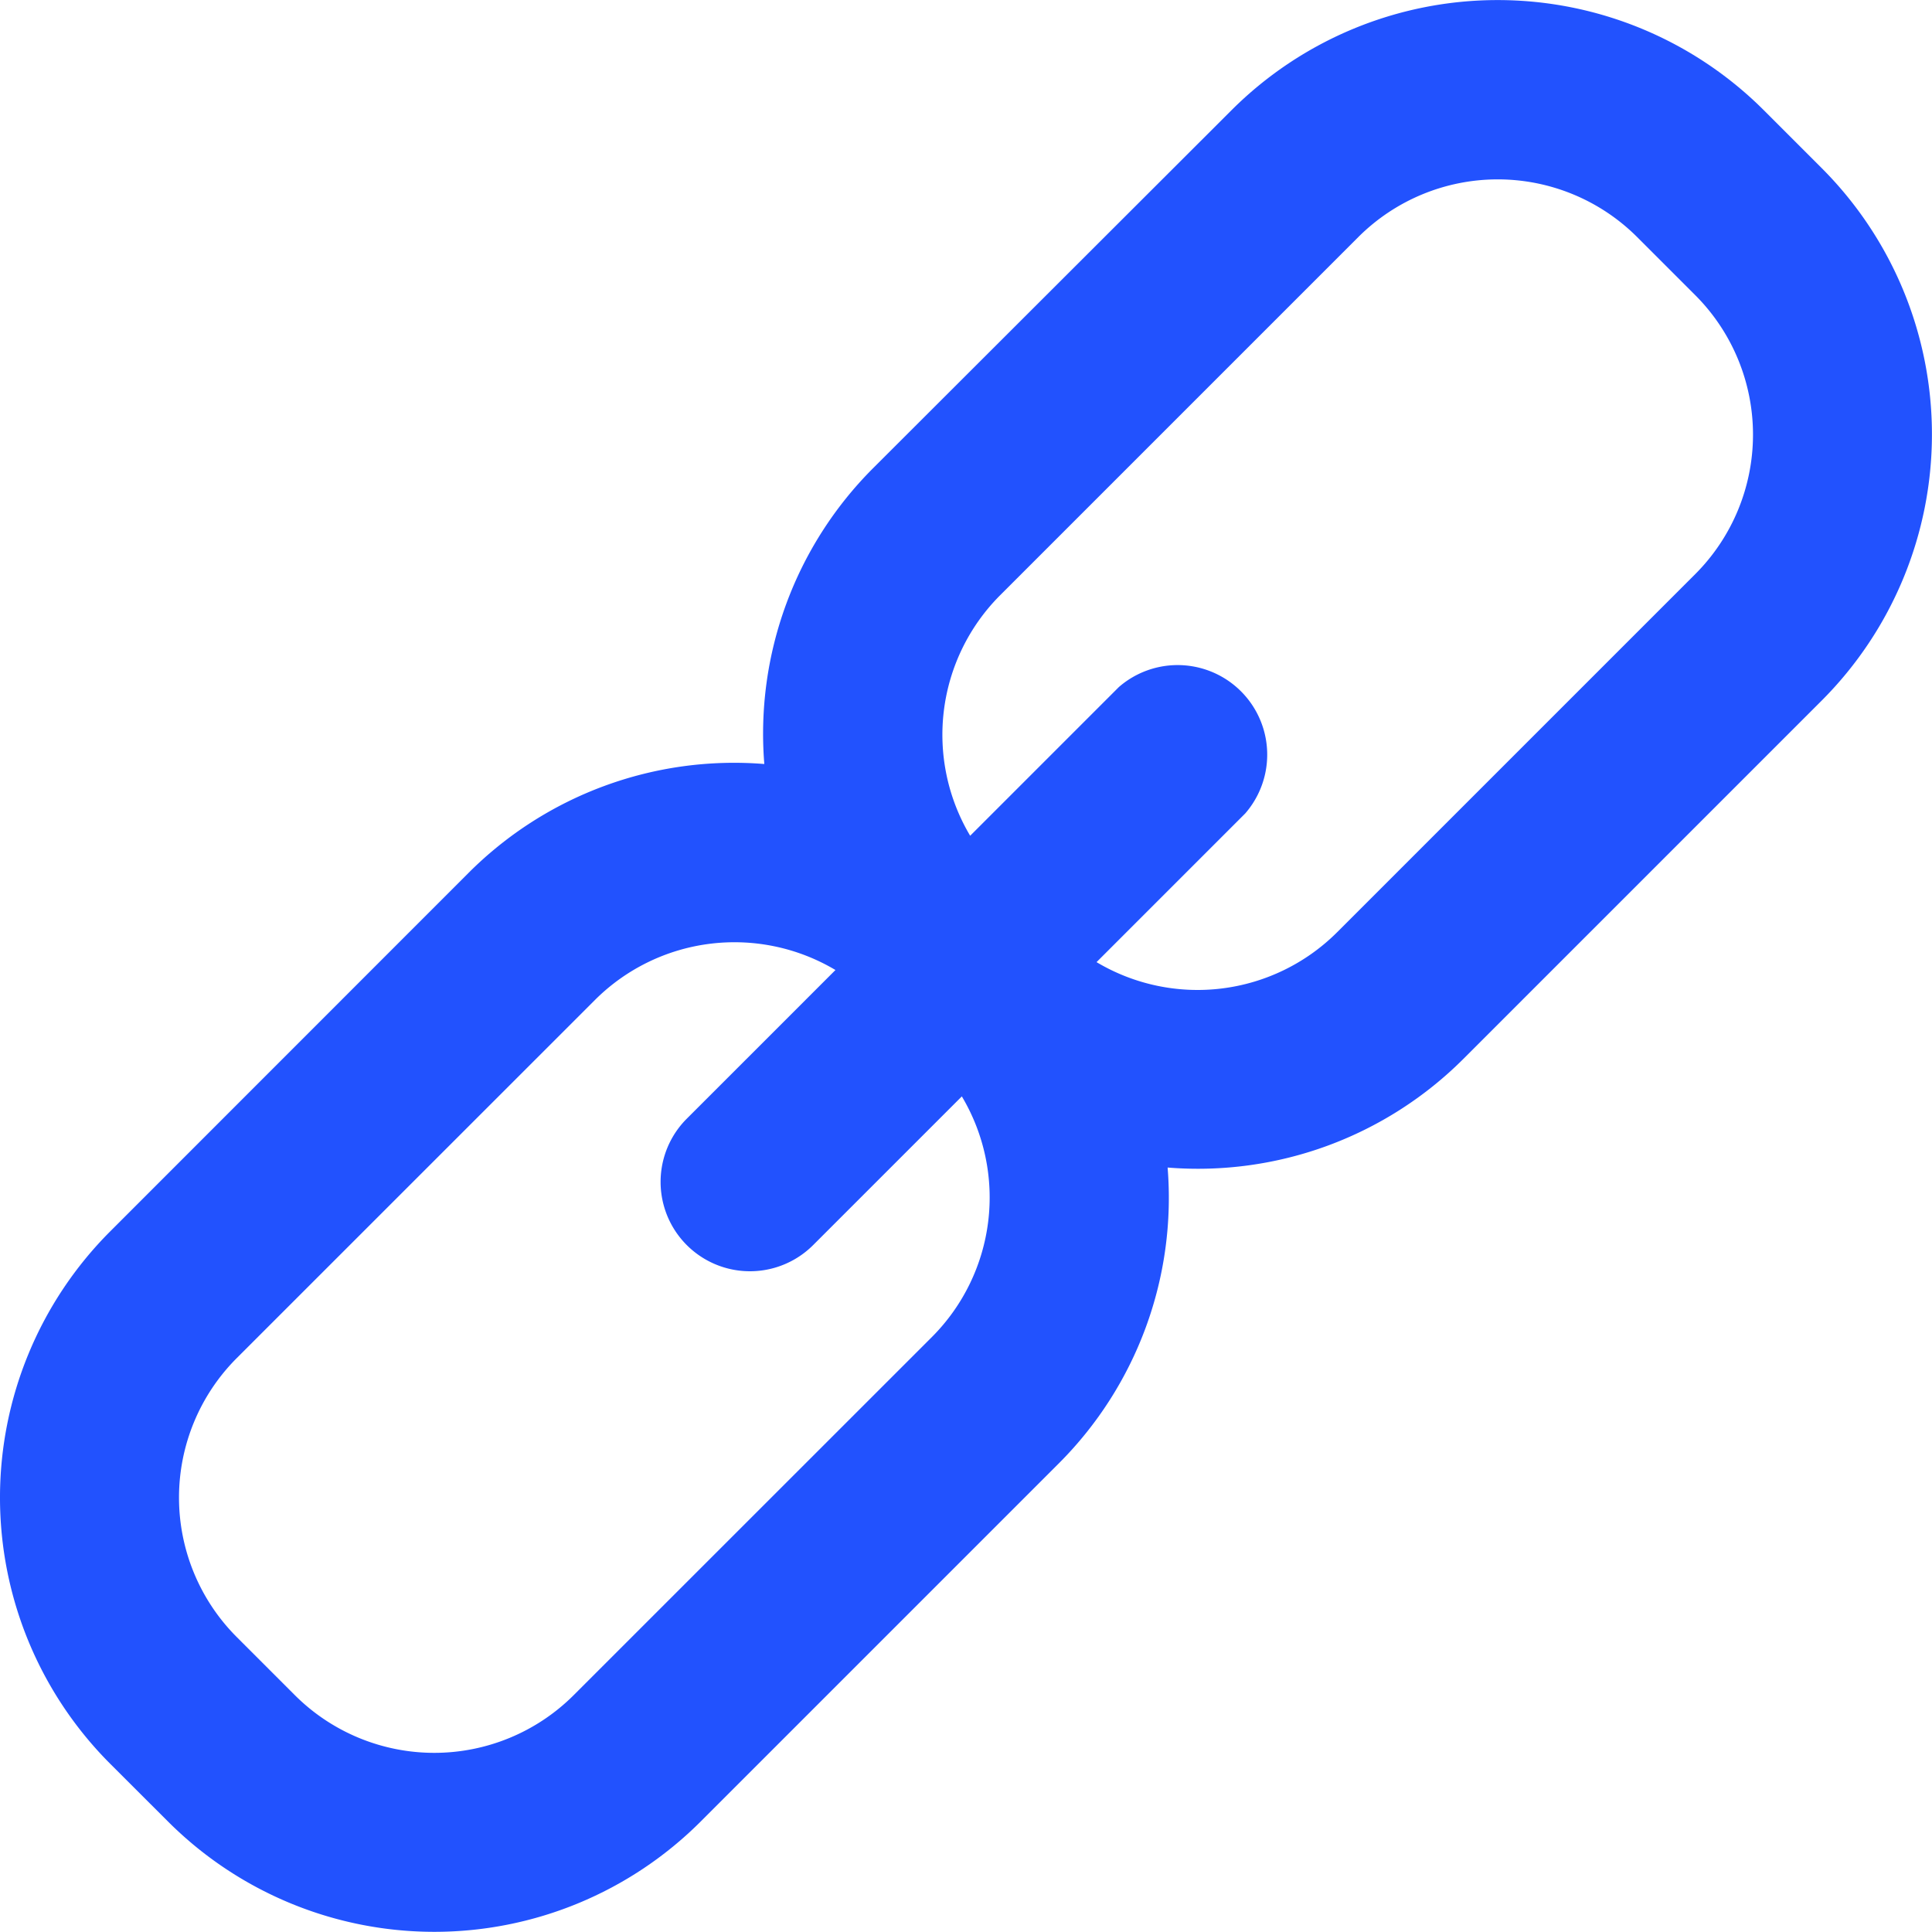
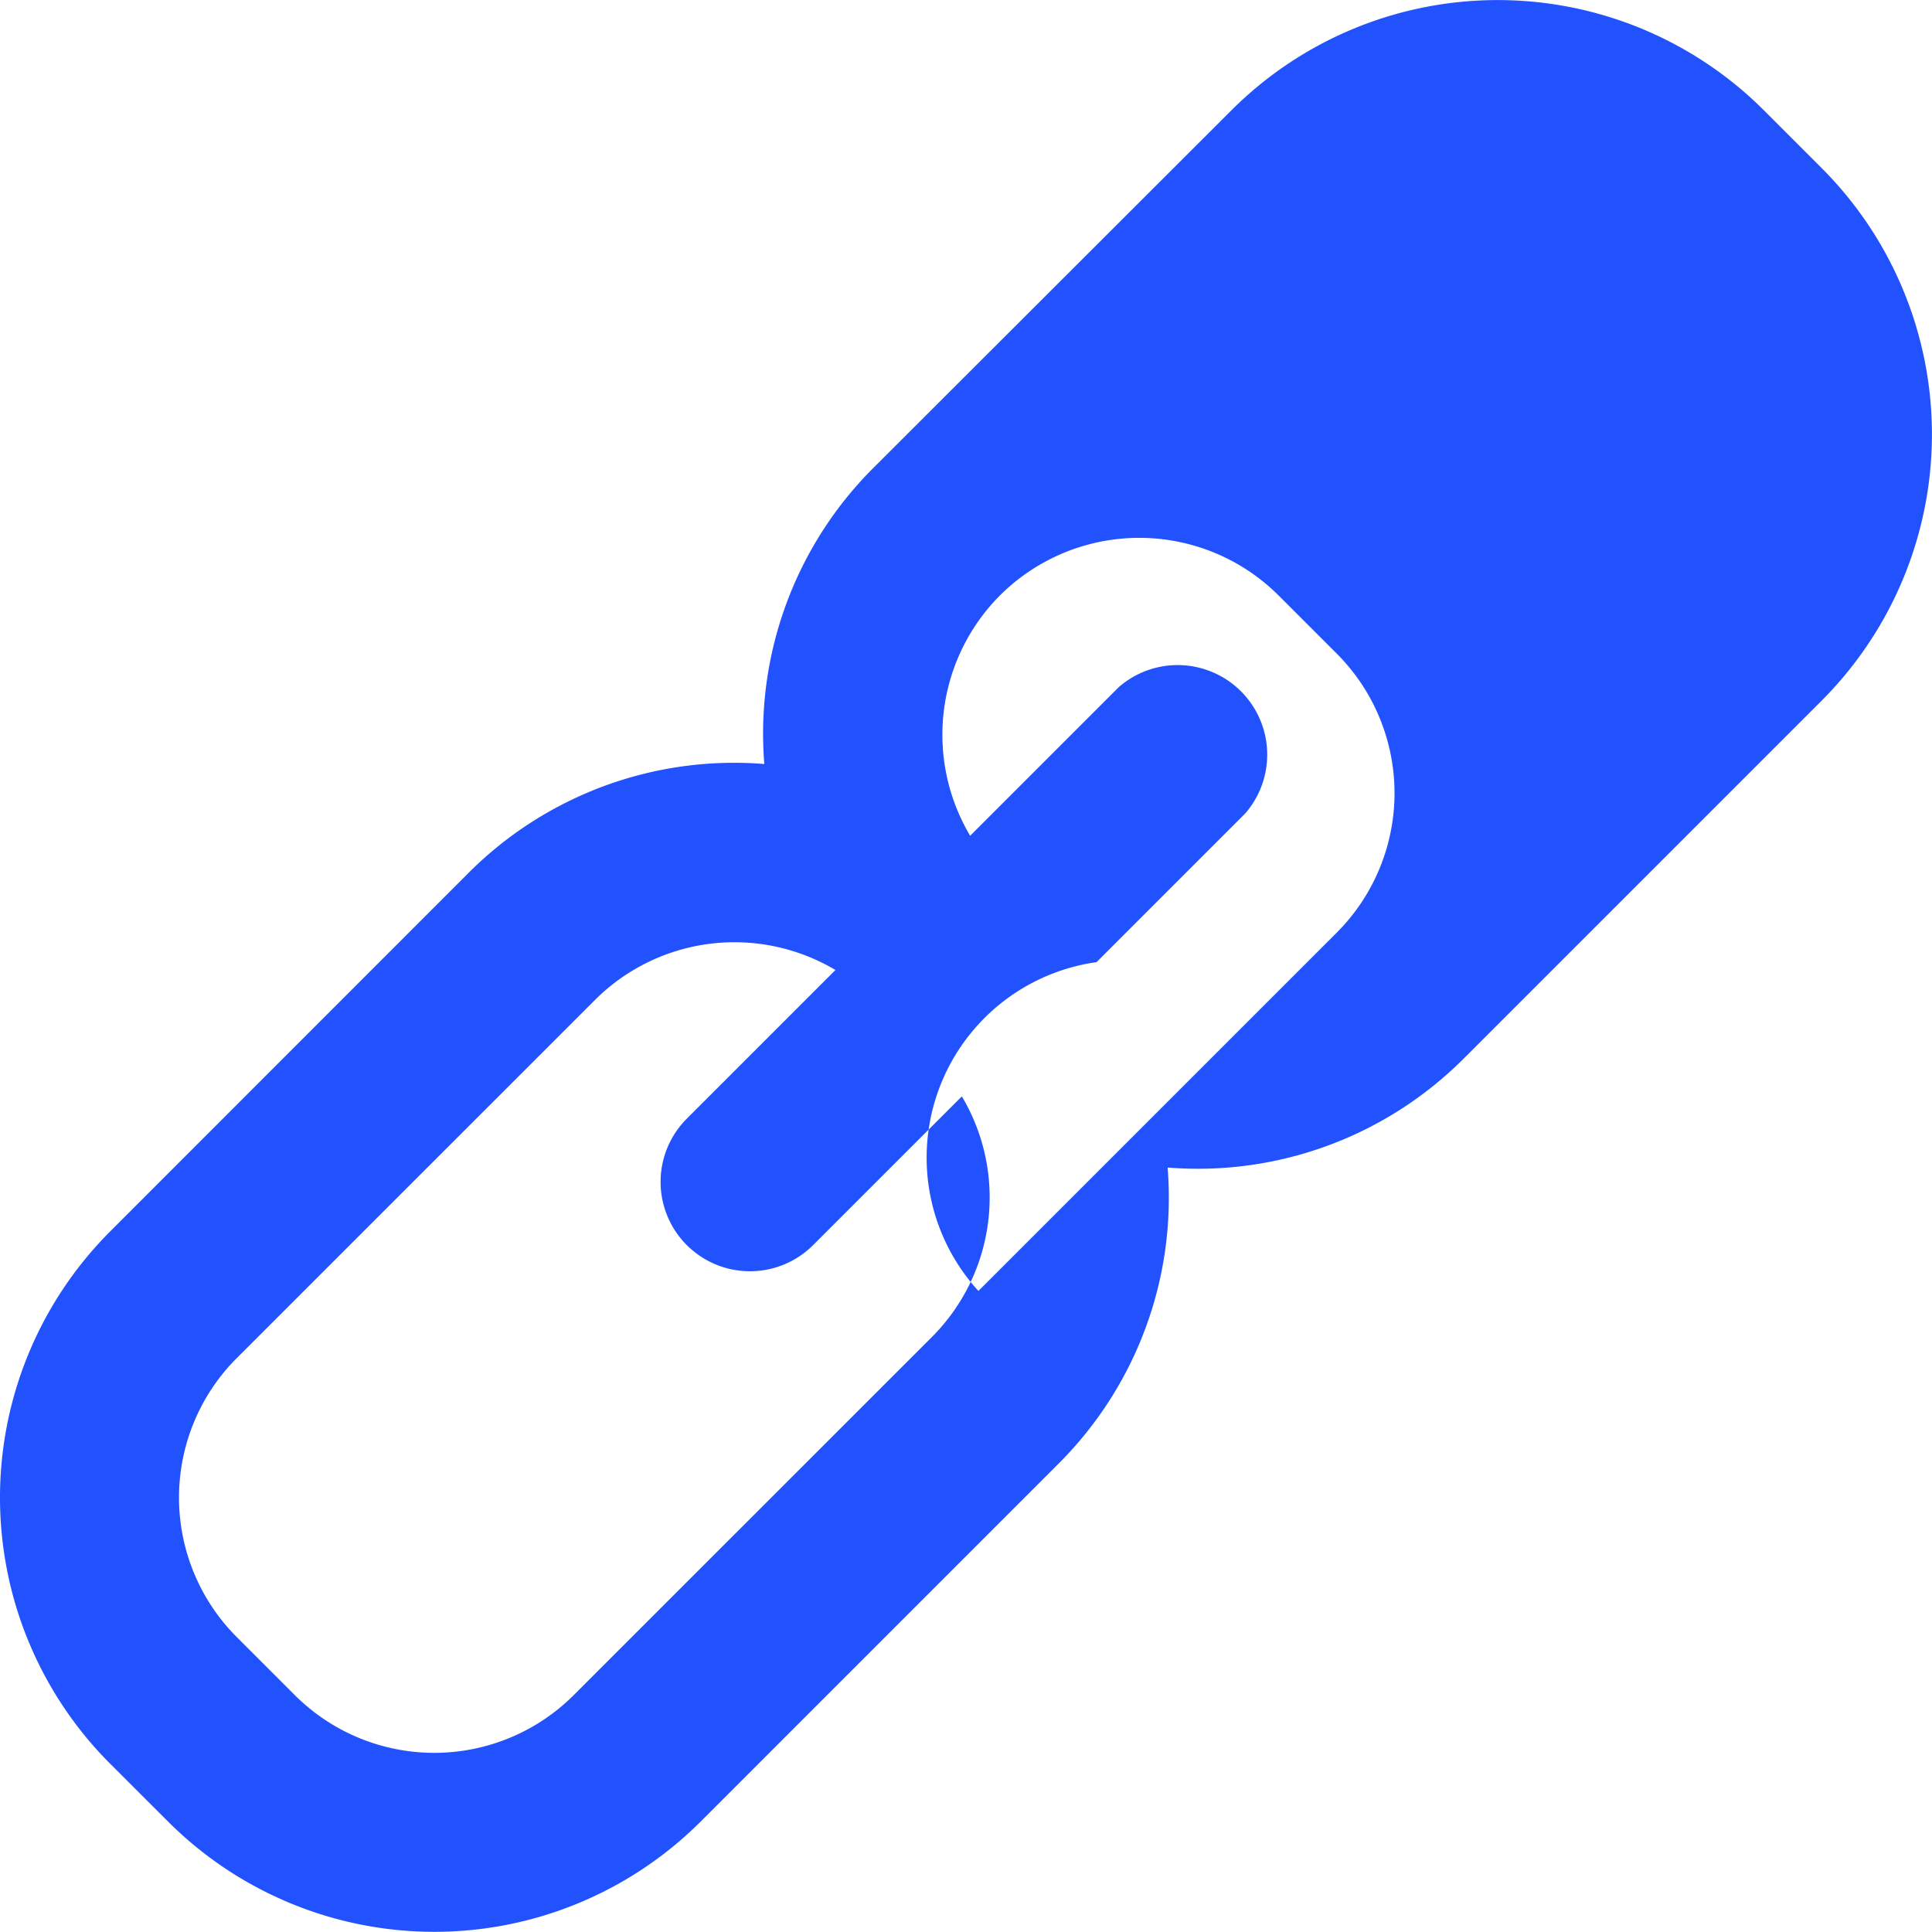
<svg xmlns="http://www.w3.org/2000/svg" id="url-link-svgrepo-com" width="25.988" height="25.988" viewBox="0 0 25.988 25.988">
  <g id="Group_6360" data-name="Group 6360" transform="translate(0 0)">
    <g id="Group_6359" data-name="Group 6359" transform="translate(0 0)">
-       <path id="Path_5257" data-name="Path 5257" d="M19.685,14.245l4.822-4.822a5.066,5.066,0,0,0,0-7.157l-.783-.783a5.066,5.066,0,0,0-7.157,0L11.744,6.3a5.052,5.052,0,0,0-1.463,3.979A5.05,5.05,0,0,0,6.3,11.746L1.48,16.568a5.066,5.066,0,0,0,0,7.157l.784.783a5.067,5.067,0,0,0,7.157,0l4.822-4.822a5.051,5.051,0,0,0,1.463-3.979A5.051,5.051,0,0,0,19.685,14.245Zm-7.146,3.738L7.716,22.805a2.654,2.654,0,0,1-3.749,0l-.784-.784a2.654,2.654,0,0,1,0-3.749L8.006,13.45a2.656,2.656,0,0,1,3.232-.4l-2,2a1.2,1.2,0,1,0,1.7,1.7l2-2A2.656,2.656,0,0,1,12.539,17.983Zm2.211-5.039,2-2a1.205,1.205,0,0,0-1.7-1.7l-2,2a2.656,2.656,0,0,1,.4-3.232l4.822-4.822a2.654,2.654,0,0,1,3.749,0l.784.784a2.654,2.654,0,0,1,0,3.749l-4.822,4.822A2.656,2.656,0,0,1,14.75,12.944Z" transform="translate(0 -0.002)" fill="#2252fe" />
+       <path id="Path_5257" data-name="Path 5257" d="M19.685,14.245l4.822-4.822a5.066,5.066,0,0,0,0-7.157l-.783-.783a5.066,5.066,0,0,0-7.157,0L11.744,6.3a5.052,5.052,0,0,0-1.463,3.979A5.05,5.05,0,0,0,6.3,11.746L1.48,16.568a5.066,5.066,0,0,0,0,7.157l.784.783a5.067,5.067,0,0,0,7.157,0l4.822-4.822a5.051,5.051,0,0,0,1.463-3.979A5.051,5.051,0,0,0,19.685,14.245Zm-7.146,3.738L7.716,22.805a2.654,2.654,0,0,1-3.749,0l-.784-.784a2.654,2.654,0,0,1,0-3.749L8.006,13.45a2.656,2.656,0,0,1,3.232-.4l-2,2a1.2,1.2,0,1,0,1.7,1.7l2-2A2.656,2.656,0,0,1,12.539,17.983Zm2.211-5.039,2-2a1.205,1.205,0,0,0-1.7-1.7l-2,2a2.656,2.656,0,0,1,.4-3.232a2.654,2.654,0,0,1,3.749,0l.784.784a2.654,2.654,0,0,1,0,3.749l-4.822,4.822A2.656,2.656,0,0,1,14.75,12.944Z" transform="translate(0 -0.002)" fill="#2252fe" />
    </g>
  </g>
</svg>